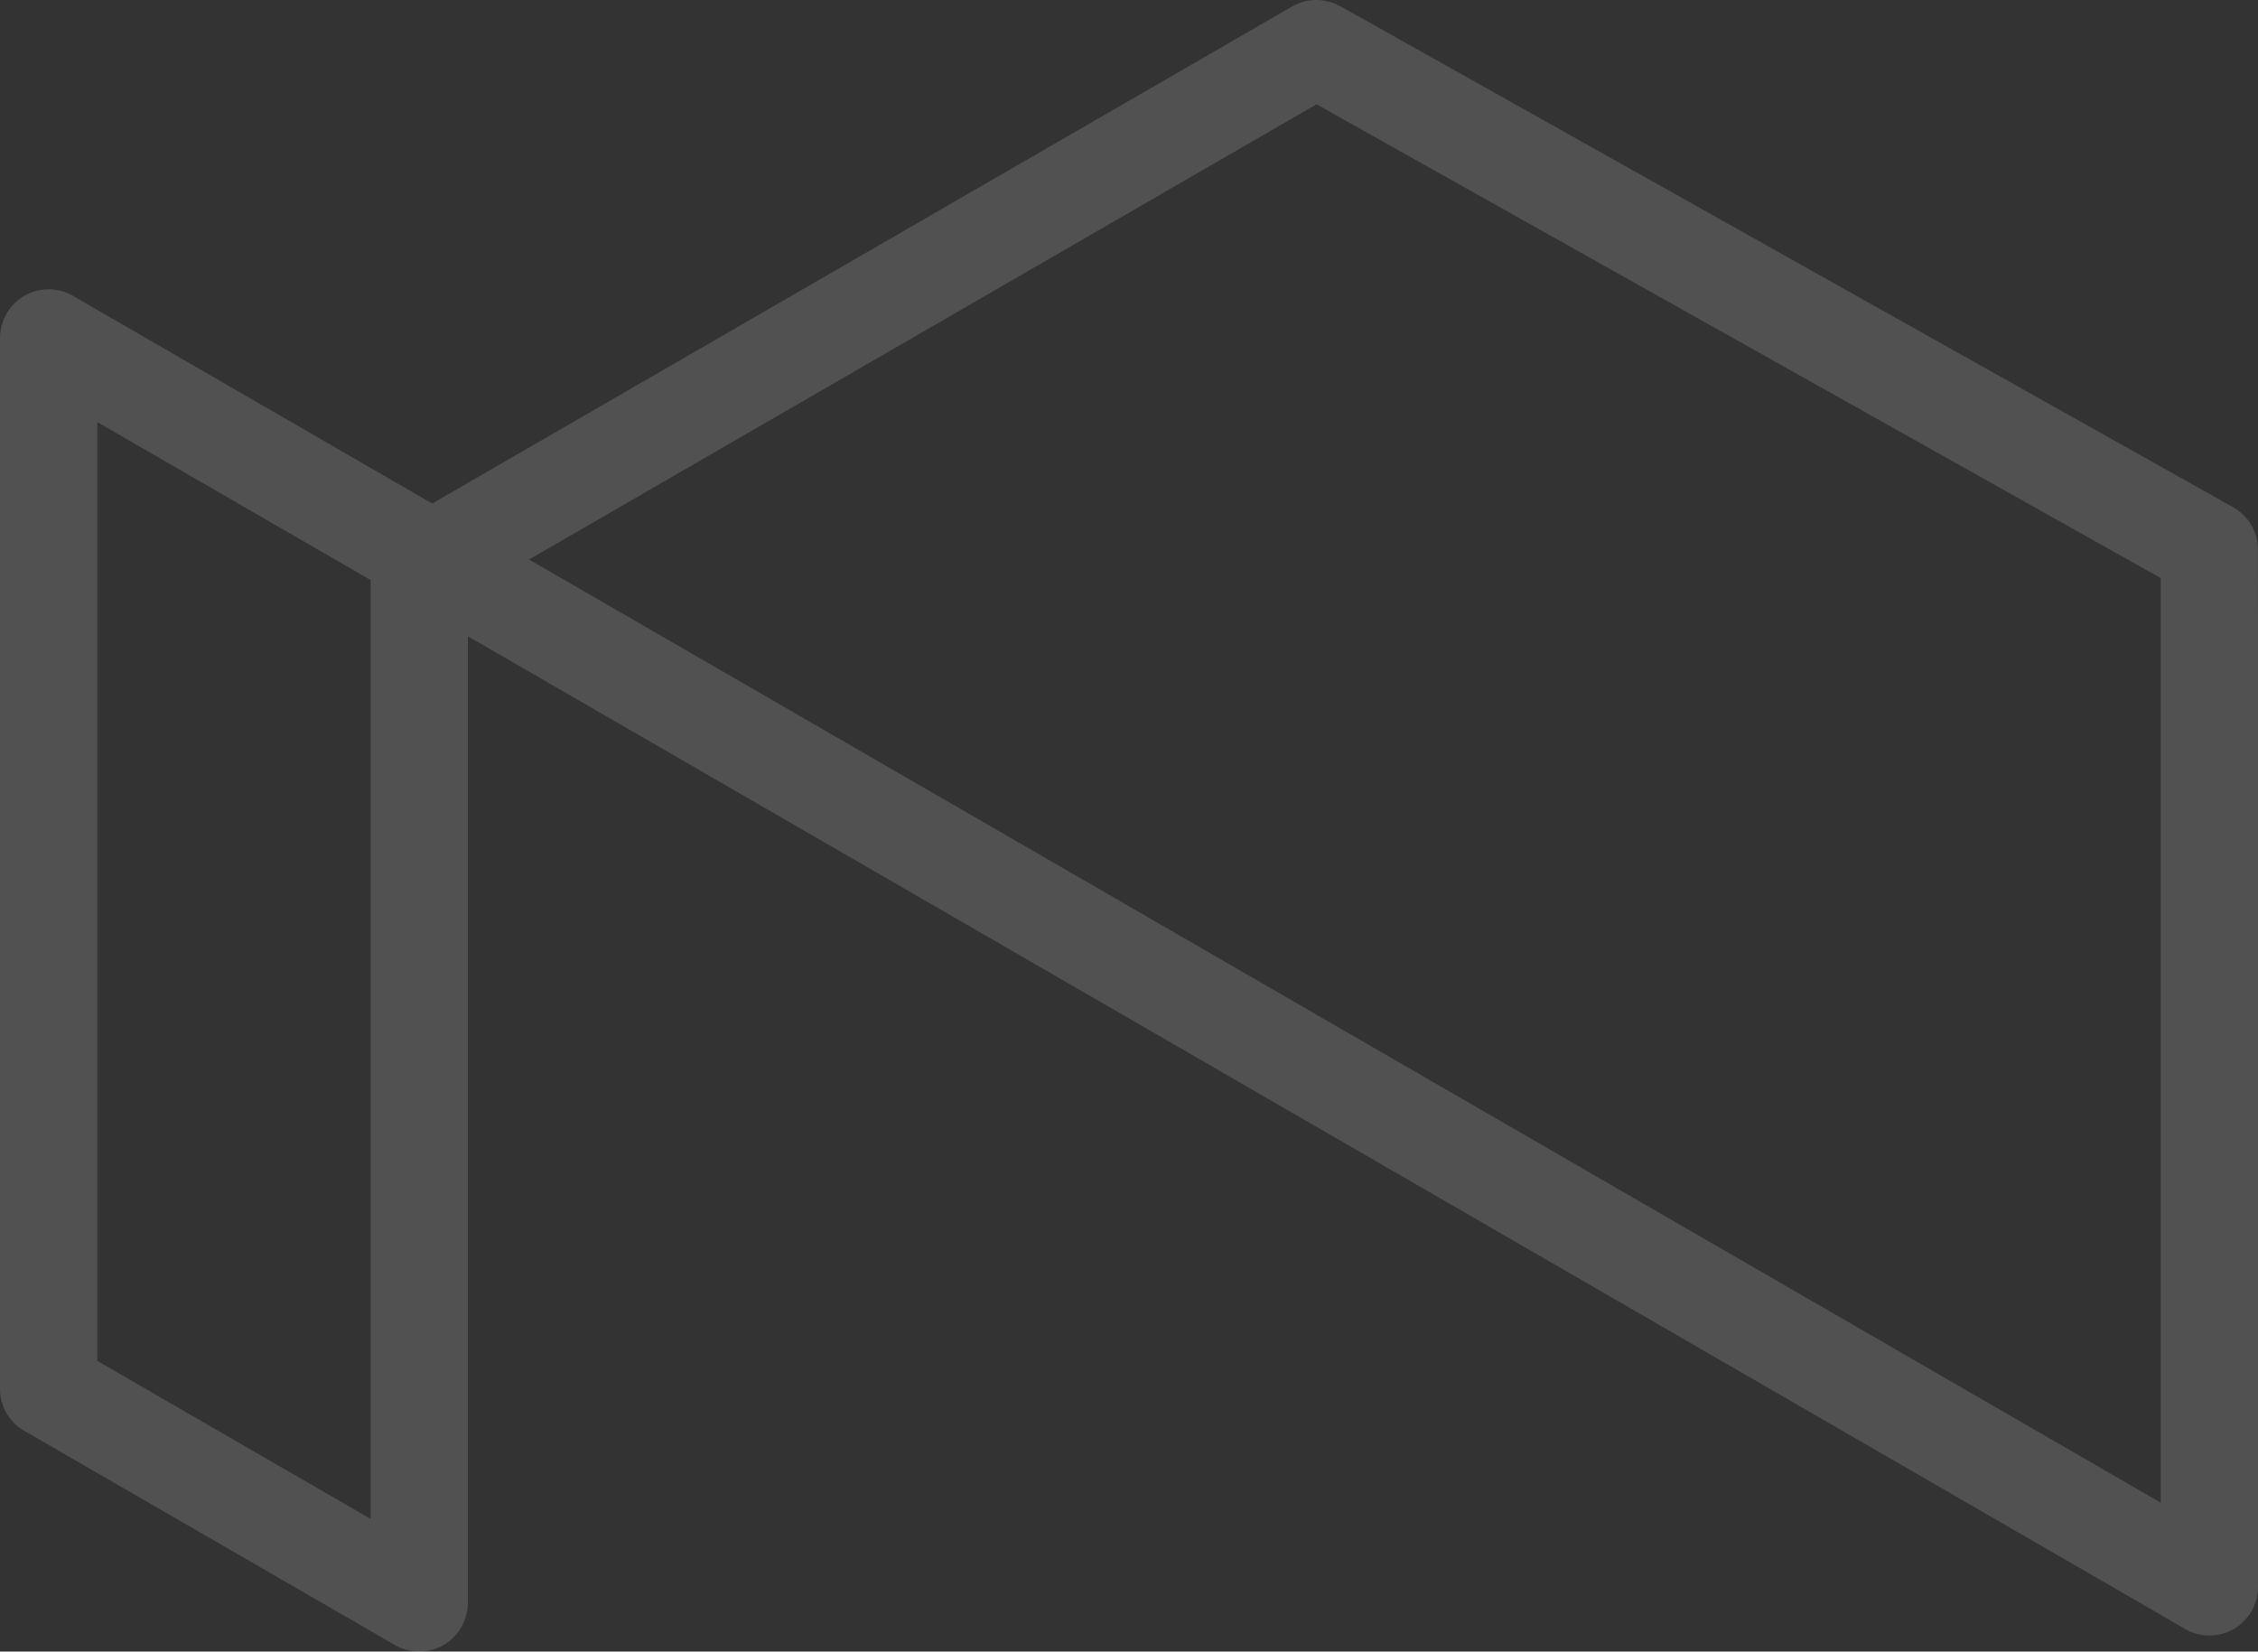
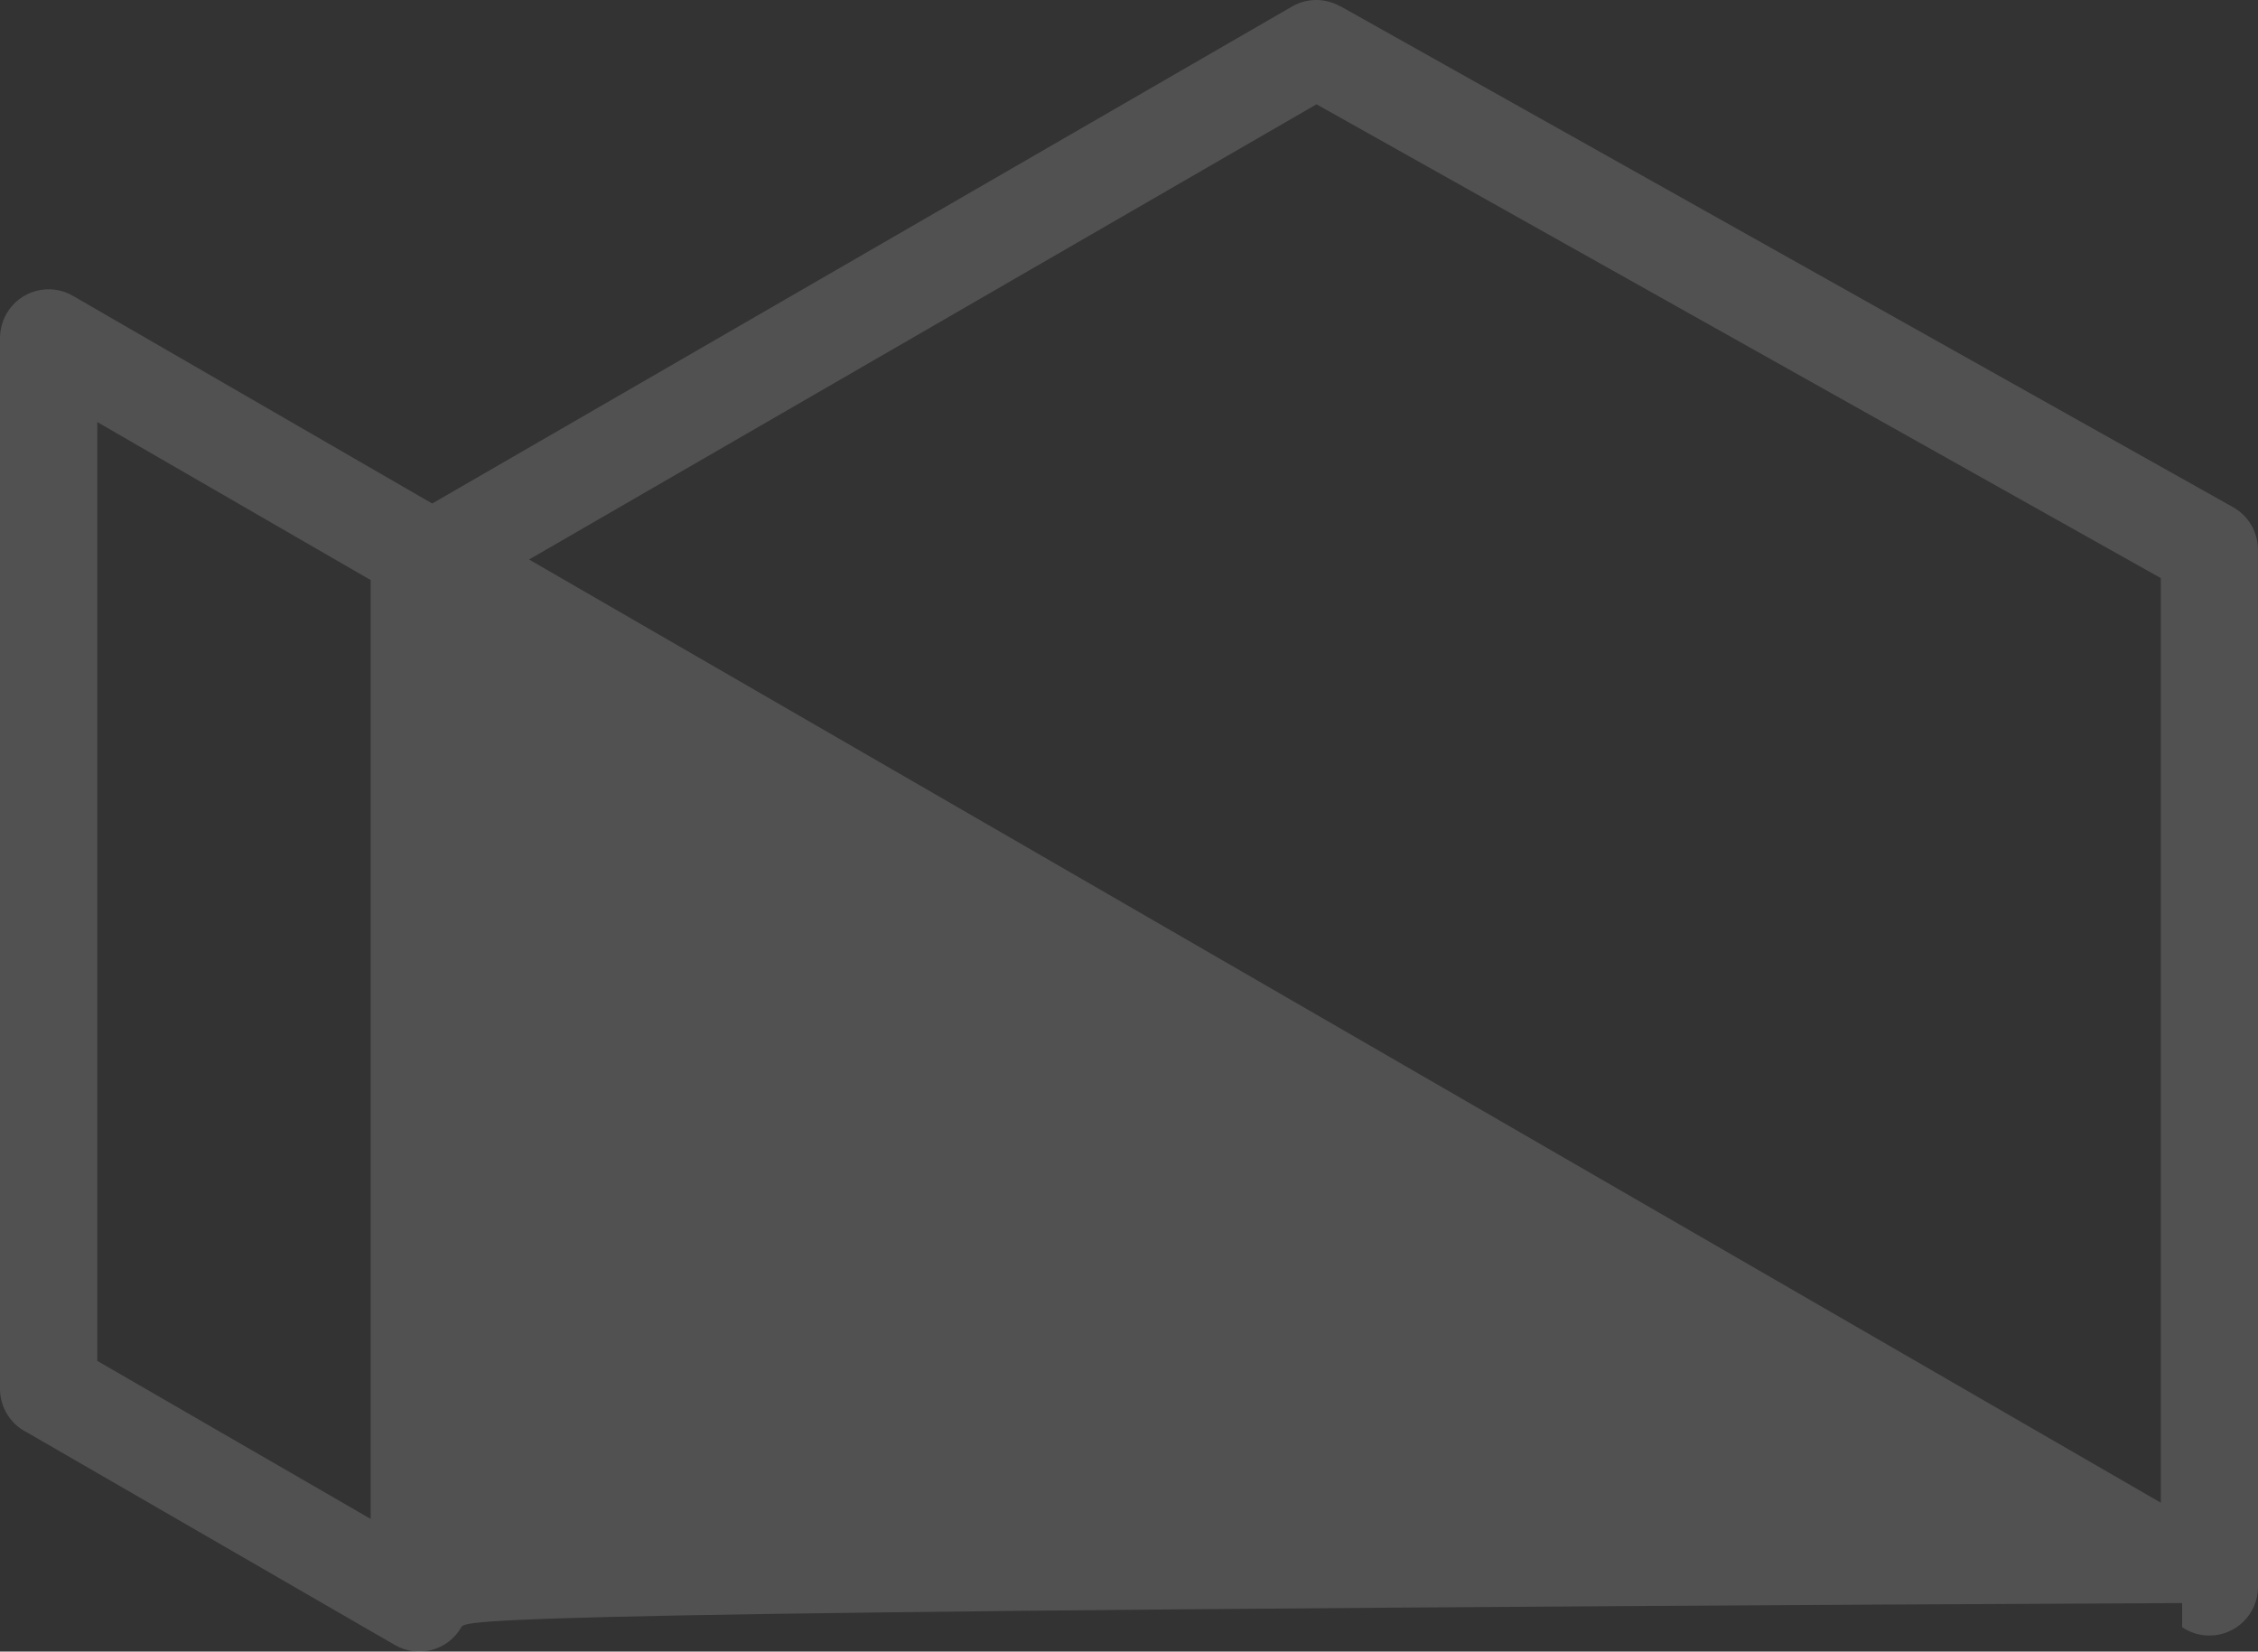
<svg xmlns="http://www.w3.org/2000/svg" width="417" height="305" viewBox="0 0 417 305" fill="none">
  <rect x="0" y="0" width="417" height="305" fill="#333333" stroke="none" />
-   <path opacity="0.15" d="M247.476 1.116L412.411 93.673C415.336 95.318 416.989 98.364 416.989 101.502L417 293.05C417 298.016 412.982 302.038 408.022 302.038C406.164 302.038 404.43 301.467 402.992 300.496L86.402 117.495V296.037C86.38 297.563 85.993 299.111 85.174 300.529C82.697 304.815 77.214 306.271 72.938 303.791L5.063 264.565C2.068 263.109 0 260.035 0 256.471V62.389C0.022 60.863 0.409 59.31 1.228 57.892C3.705 53.611 9.188 52.15 13.464 54.63L79.815 92.988L238.633 1.191C241.46 -0.437 244.805 -0.34 247.454 1.142L247.471 1.116H247.476ZM399.055 106.759L243.13 19.259L97.701 103.325L399.055 277.511V106.759ZM68.457 107.121L17.961 77.939V251.317L68.457 280.503V107.126V107.121Z" fill="white" />
+   <path opacity="0.15" d="M247.476 1.116L412.411 93.673C415.336 95.318 416.989 98.364 416.989 101.502L417 293.05C417 298.016 412.982 302.038 408.022 302.038C406.164 302.038 404.43 301.467 402.992 300.496V296.037C86.38 297.563 85.993 299.111 85.174 300.529C82.697 304.815 77.214 306.271 72.938 303.791L5.063 264.565C2.068 263.109 0 260.035 0 256.471V62.389C0.022 60.863 0.409 59.31 1.228 57.892C3.705 53.611 9.188 52.15 13.464 54.63L79.815 92.988L238.633 1.191C241.46 -0.437 244.805 -0.34 247.454 1.142L247.471 1.116H247.476ZM399.055 106.759L243.13 19.259L97.701 103.325L399.055 277.511V106.759ZM68.457 107.121L17.961 77.939V251.317L68.457 280.503V107.126V107.121Z" fill="white" />
</svg>